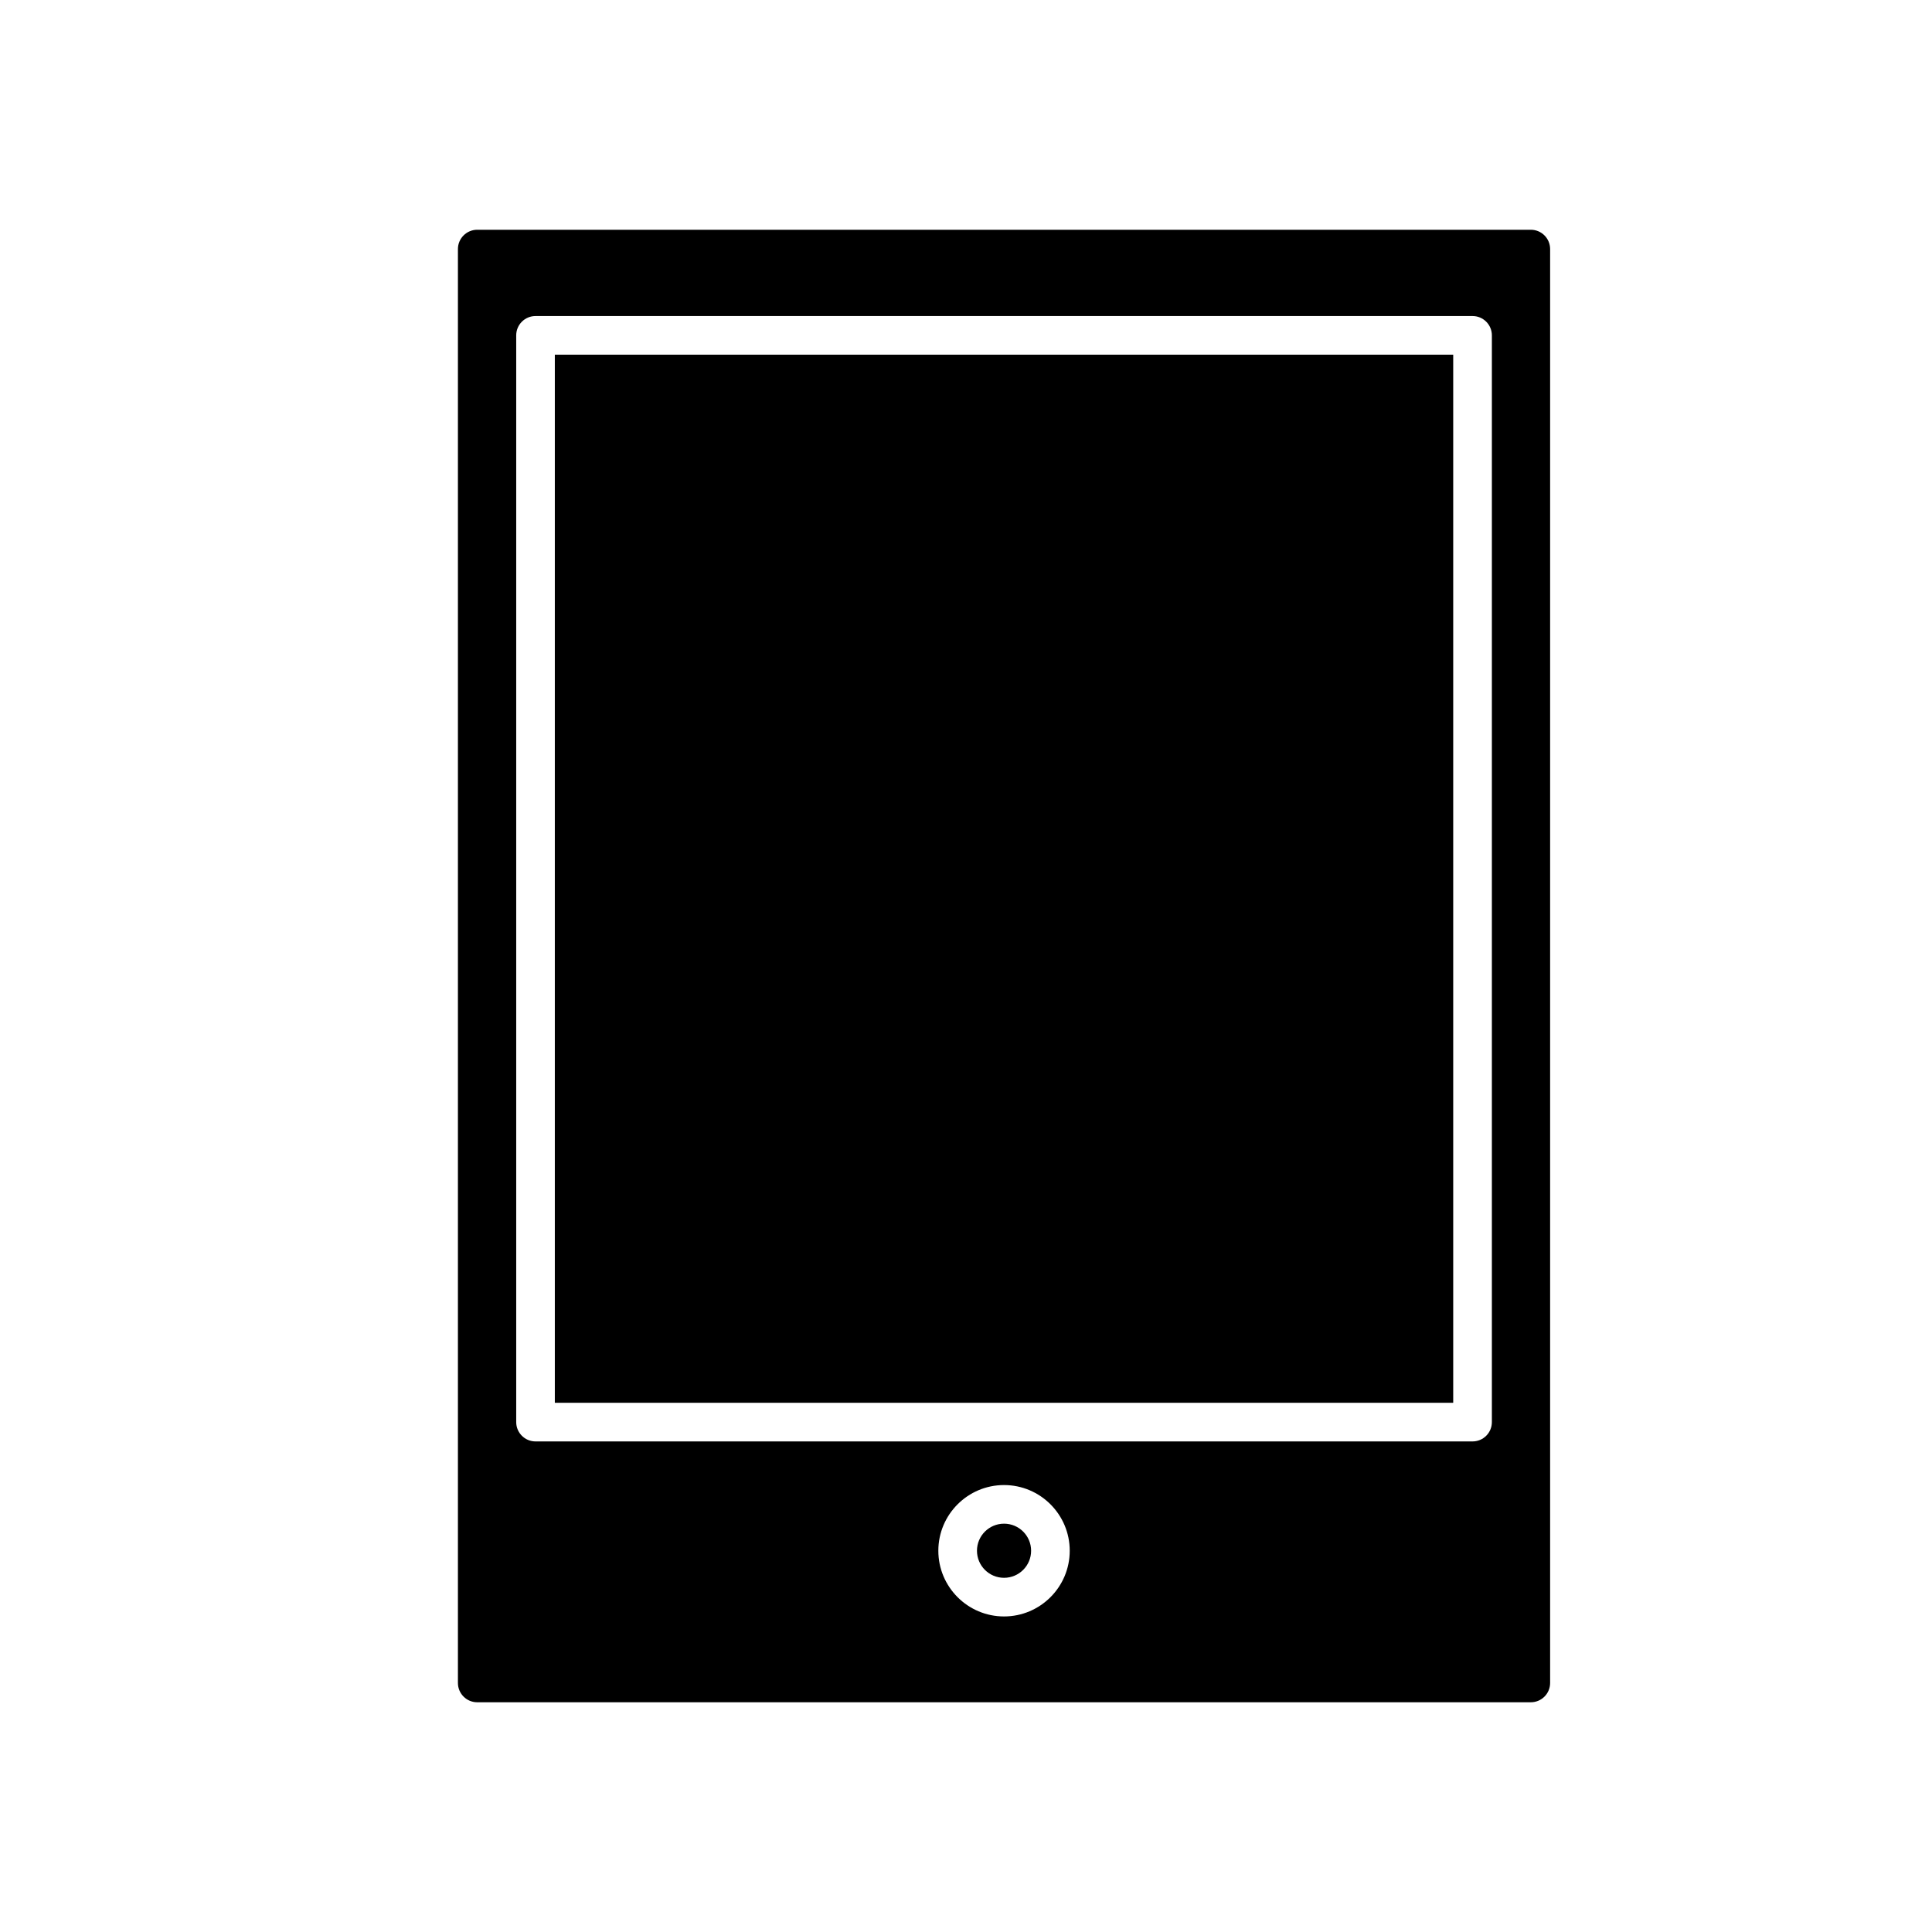
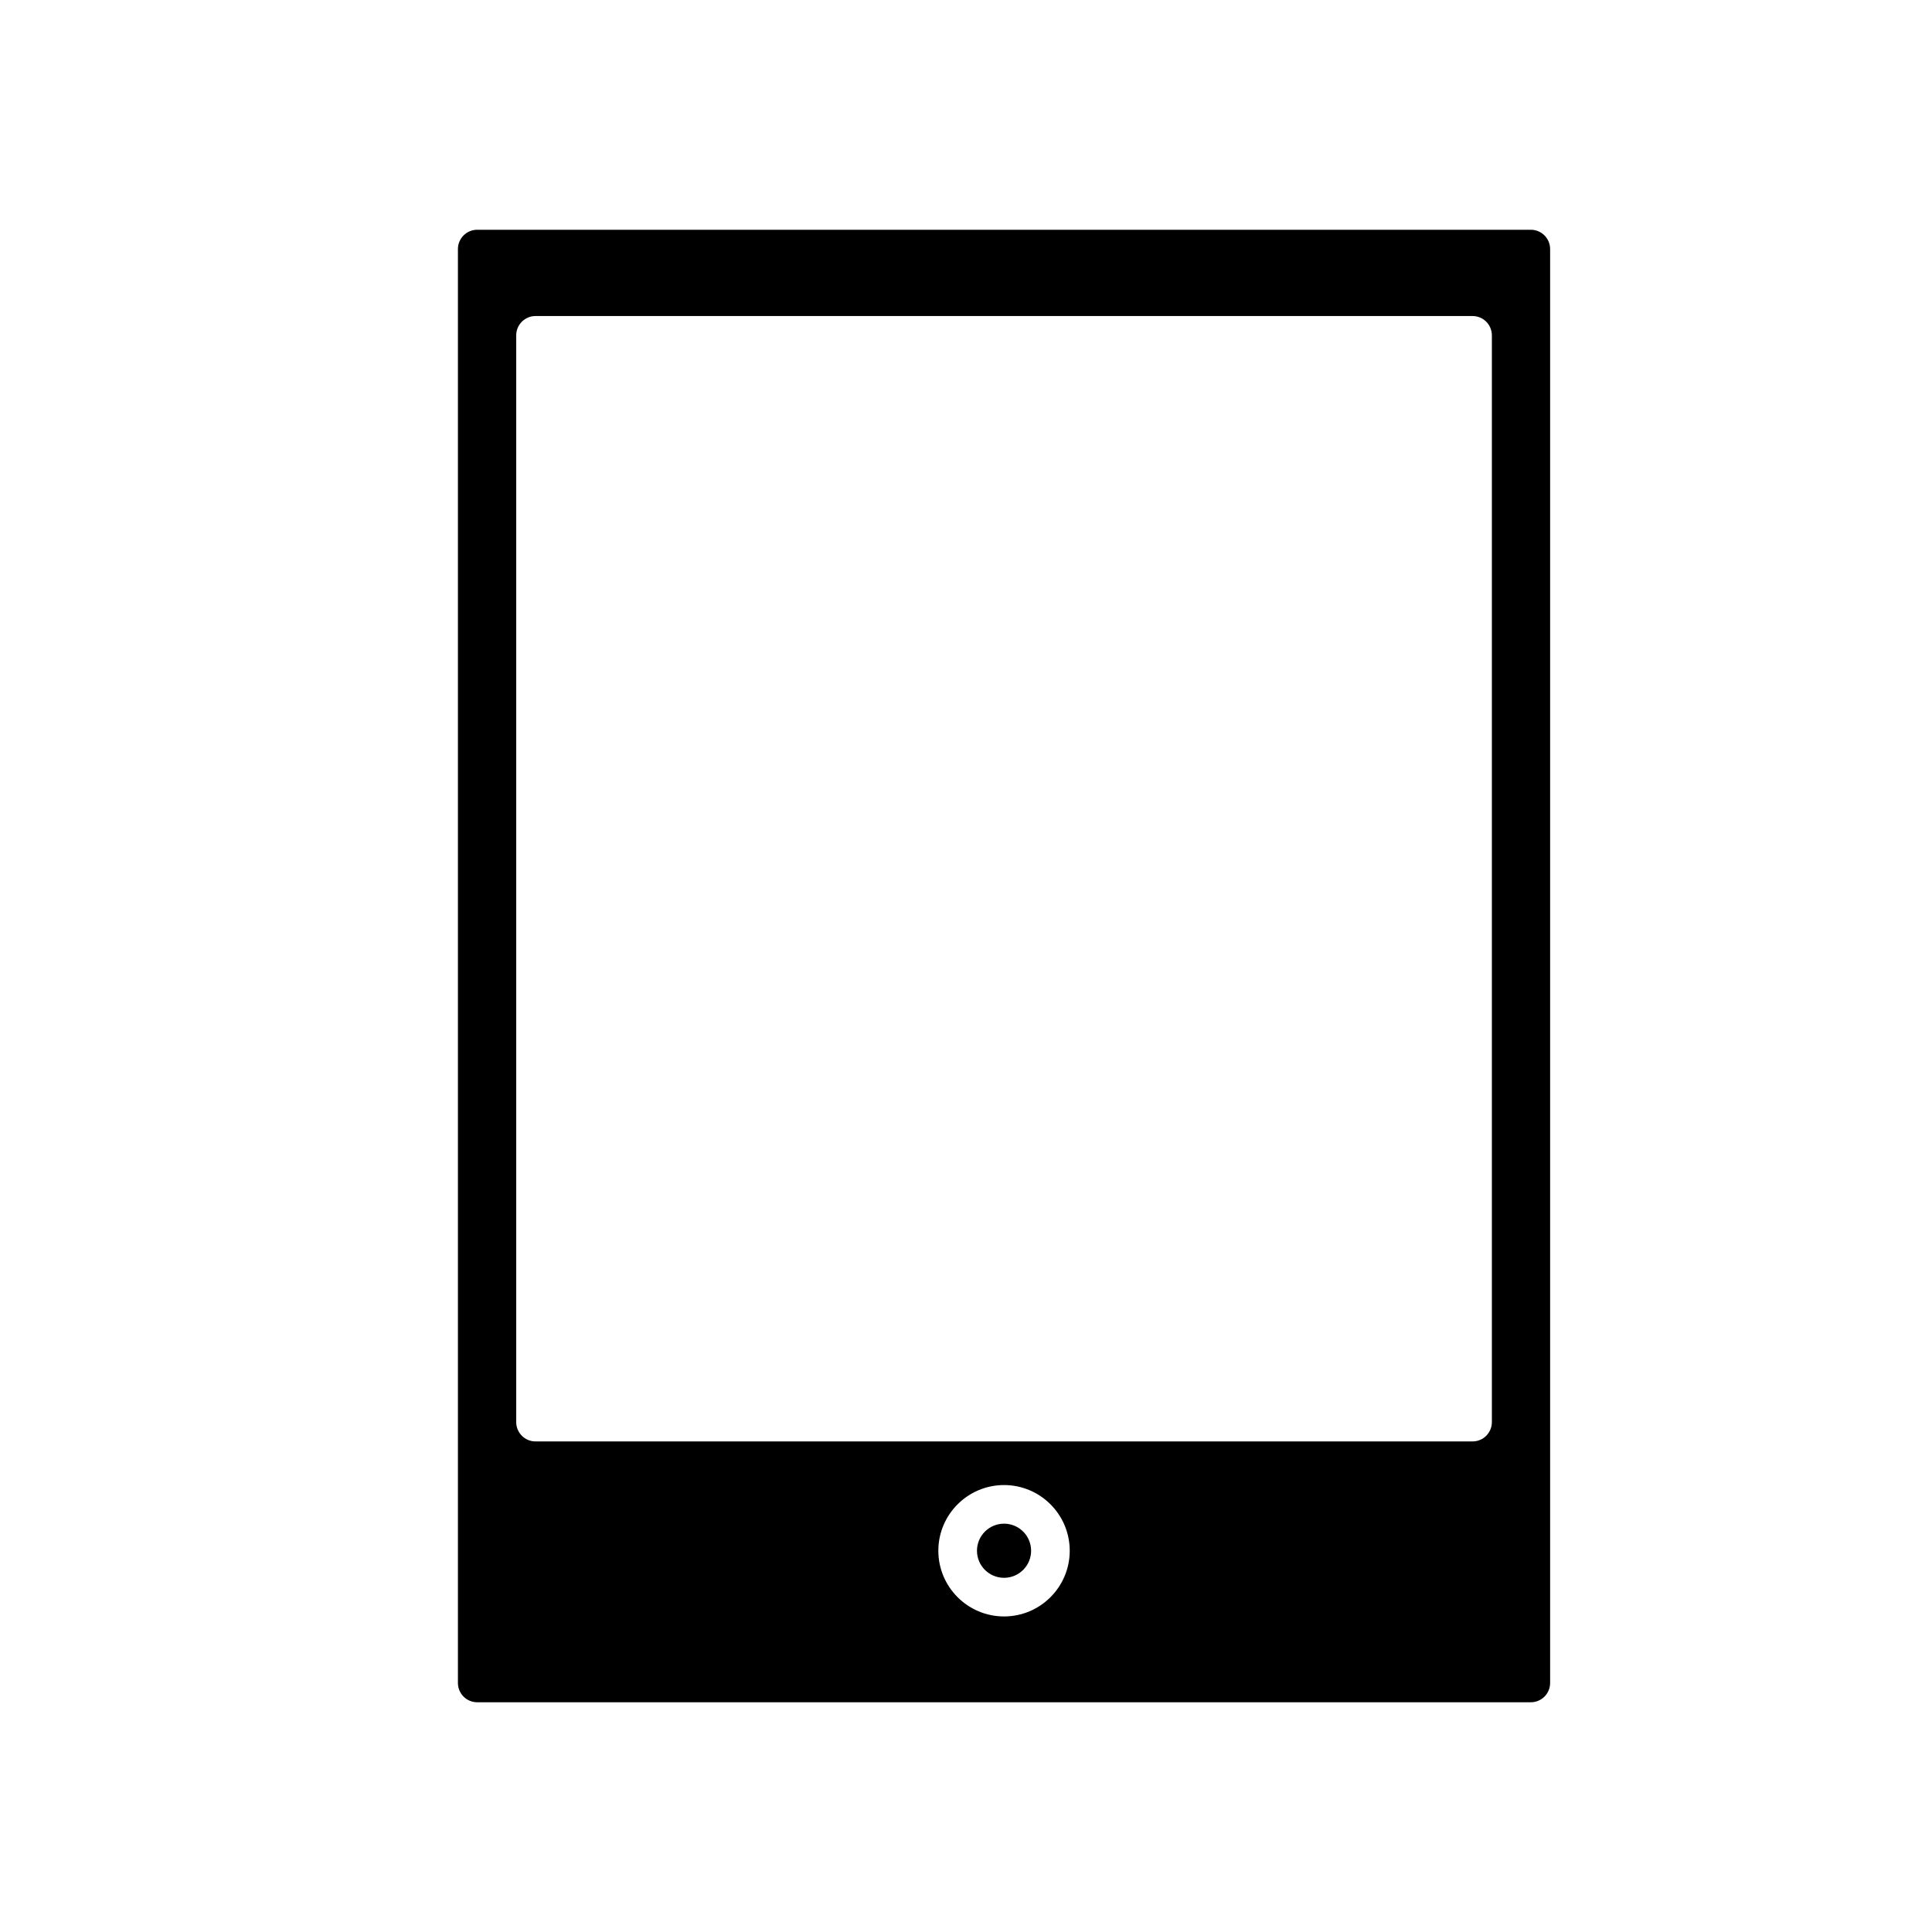
<svg xmlns="http://www.w3.org/2000/svg" version="1.1" id="Layer_1" x="0px" y="0px" width="100px" height="100px" viewBox="0 0 100 100" enable-background="new 0 0 100 100" xml:space="preserve">
  <g>
    <circle cx="51.969" cy="80.266" r="1.401" />
-     <rect x="28.718" y="18.358" width="46.5" height="54.25" />
    <path d="M79.234,11.892H24.702c-0.552,0-1,0.448-1,1v74.217c0,0.553,0.448,1,1,1h54.532c0.553,0,1-0.447,1-1V12.892   C80.234,12.339,79.787,11.892,79.234,11.892z M51.969,83.667c-1.876,0-3.401-1.525-3.401-3.401c0-1.875,1.525-3.4,3.401-3.4   c1.875,0,3.4,1.525,3.4,3.4C55.369,82.142,53.844,83.667,51.969,83.667z M77.219,73.608c0,0.553-0.447,1-1,1h-48.5   c-0.552,0-1-0.447-1-1v-56.25c0-0.552,0.448-1,1-1h48.5c0.553,0,1,0.448,1,1V73.608z" />
  </g>
</svg>